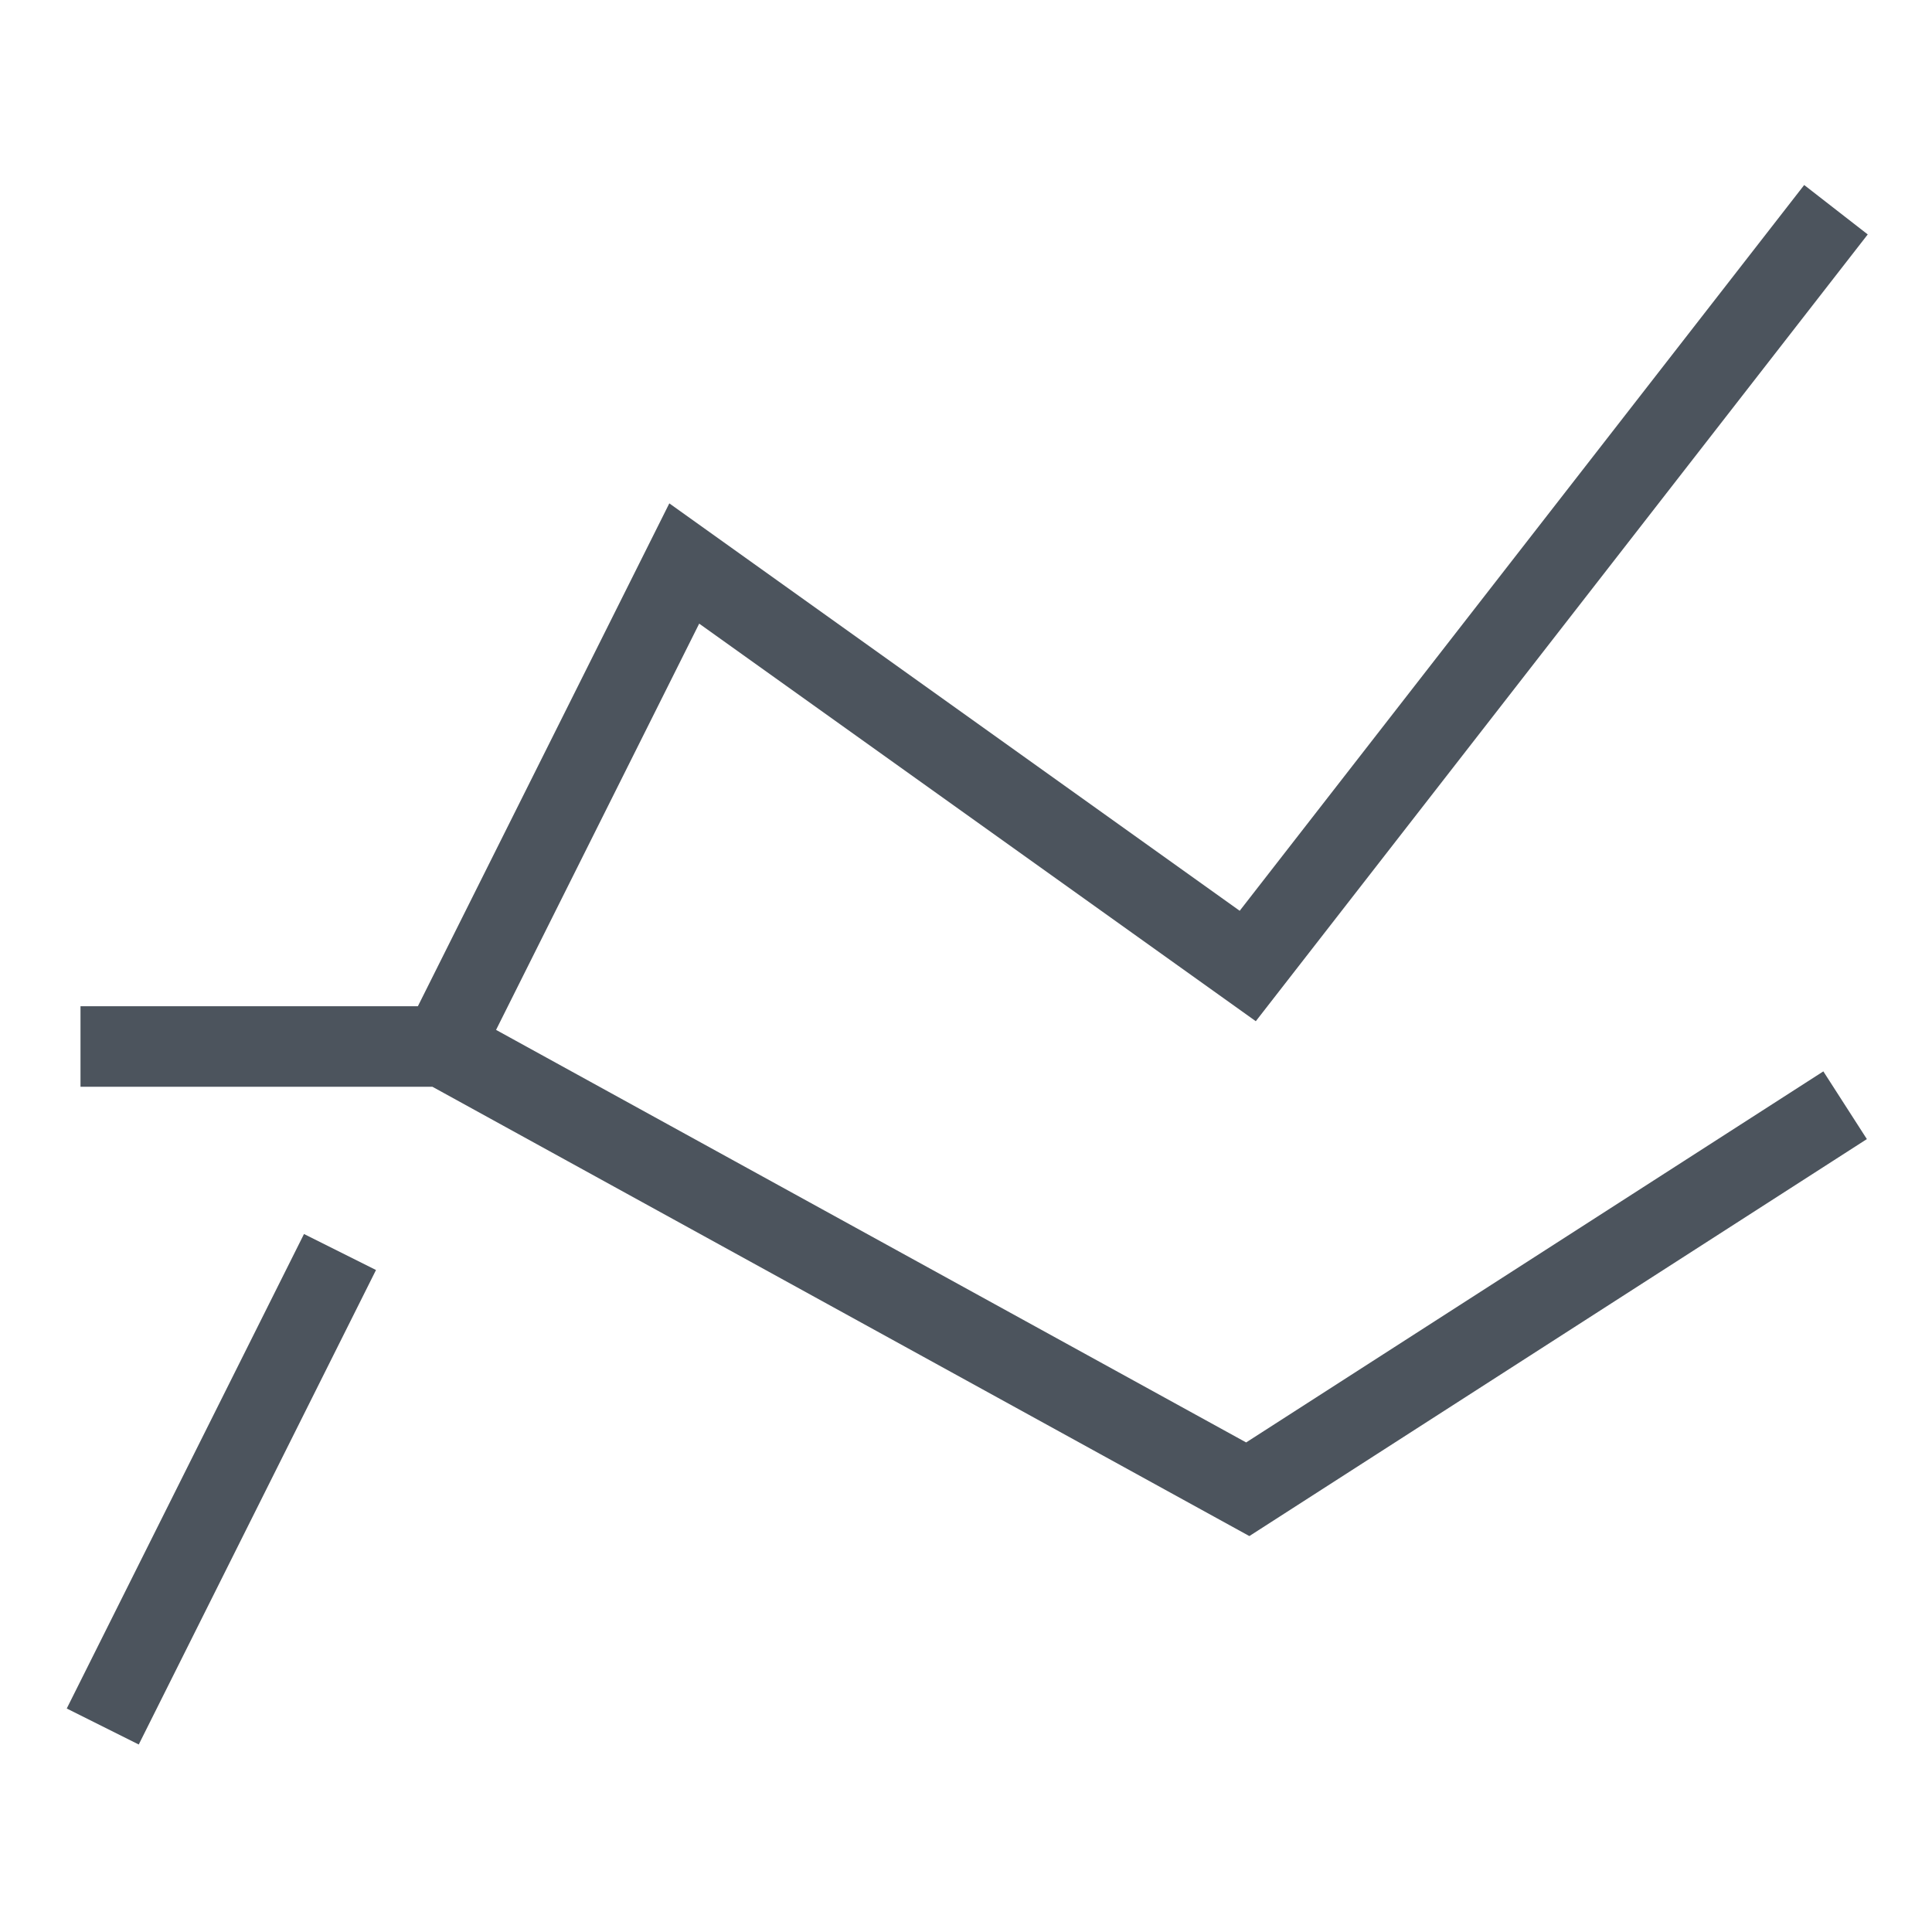
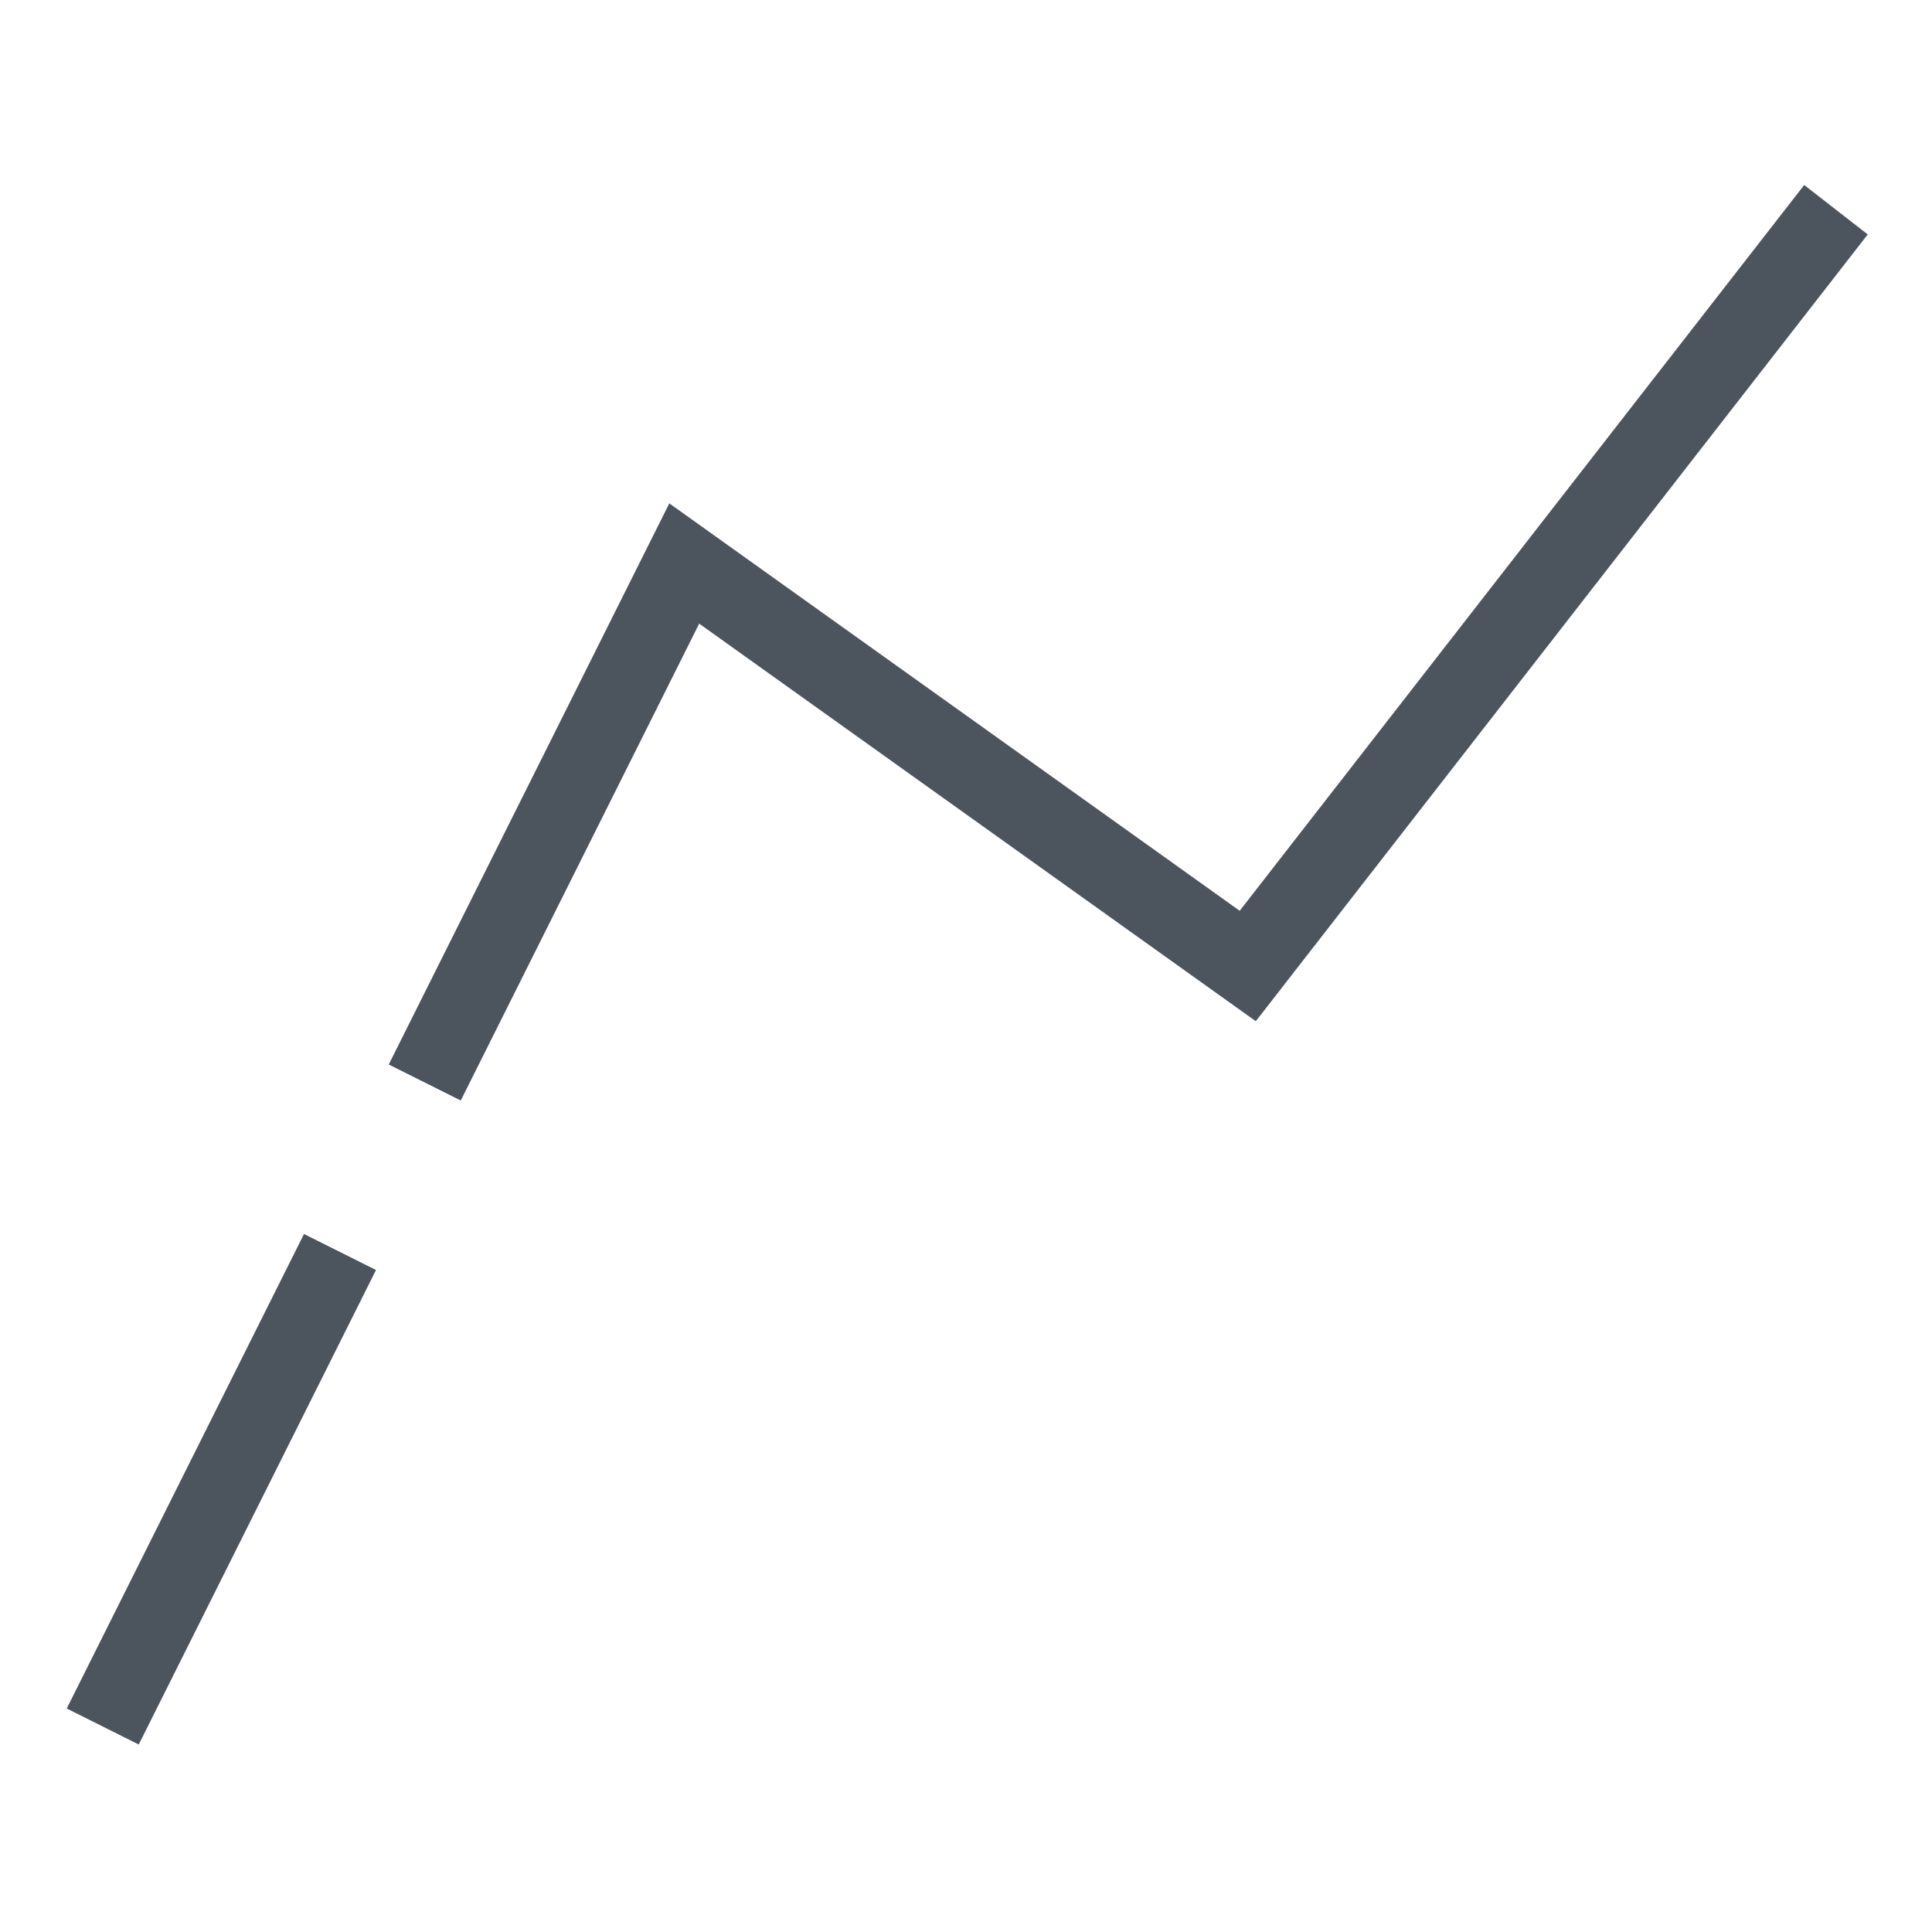
<svg xmlns="http://www.w3.org/2000/svg" viewBox="0 0 48 48">
  <title>ranking</title>
  <g class="nc-icon-wrapper" stroke-linecap="square" stroke-linejoin="miter" stroke-width="2" fill="#4c545d" stroke="#4c545d">
    <polyline points="11 26 17 14 31 24 45 6" fill="none" stroke="#4c545d" stroke-miterlimit="10" />
    <line x1="3" y1="42" x2="8" y2="32" fill="none" stroke="#4c545d" stroke-miterlimit="10" />
-     <polyline points="3 26 11 26 31 37 45 28" fill="none" stroke-miterlimit="10" data-color="color-2" />
  </g>
</svg>